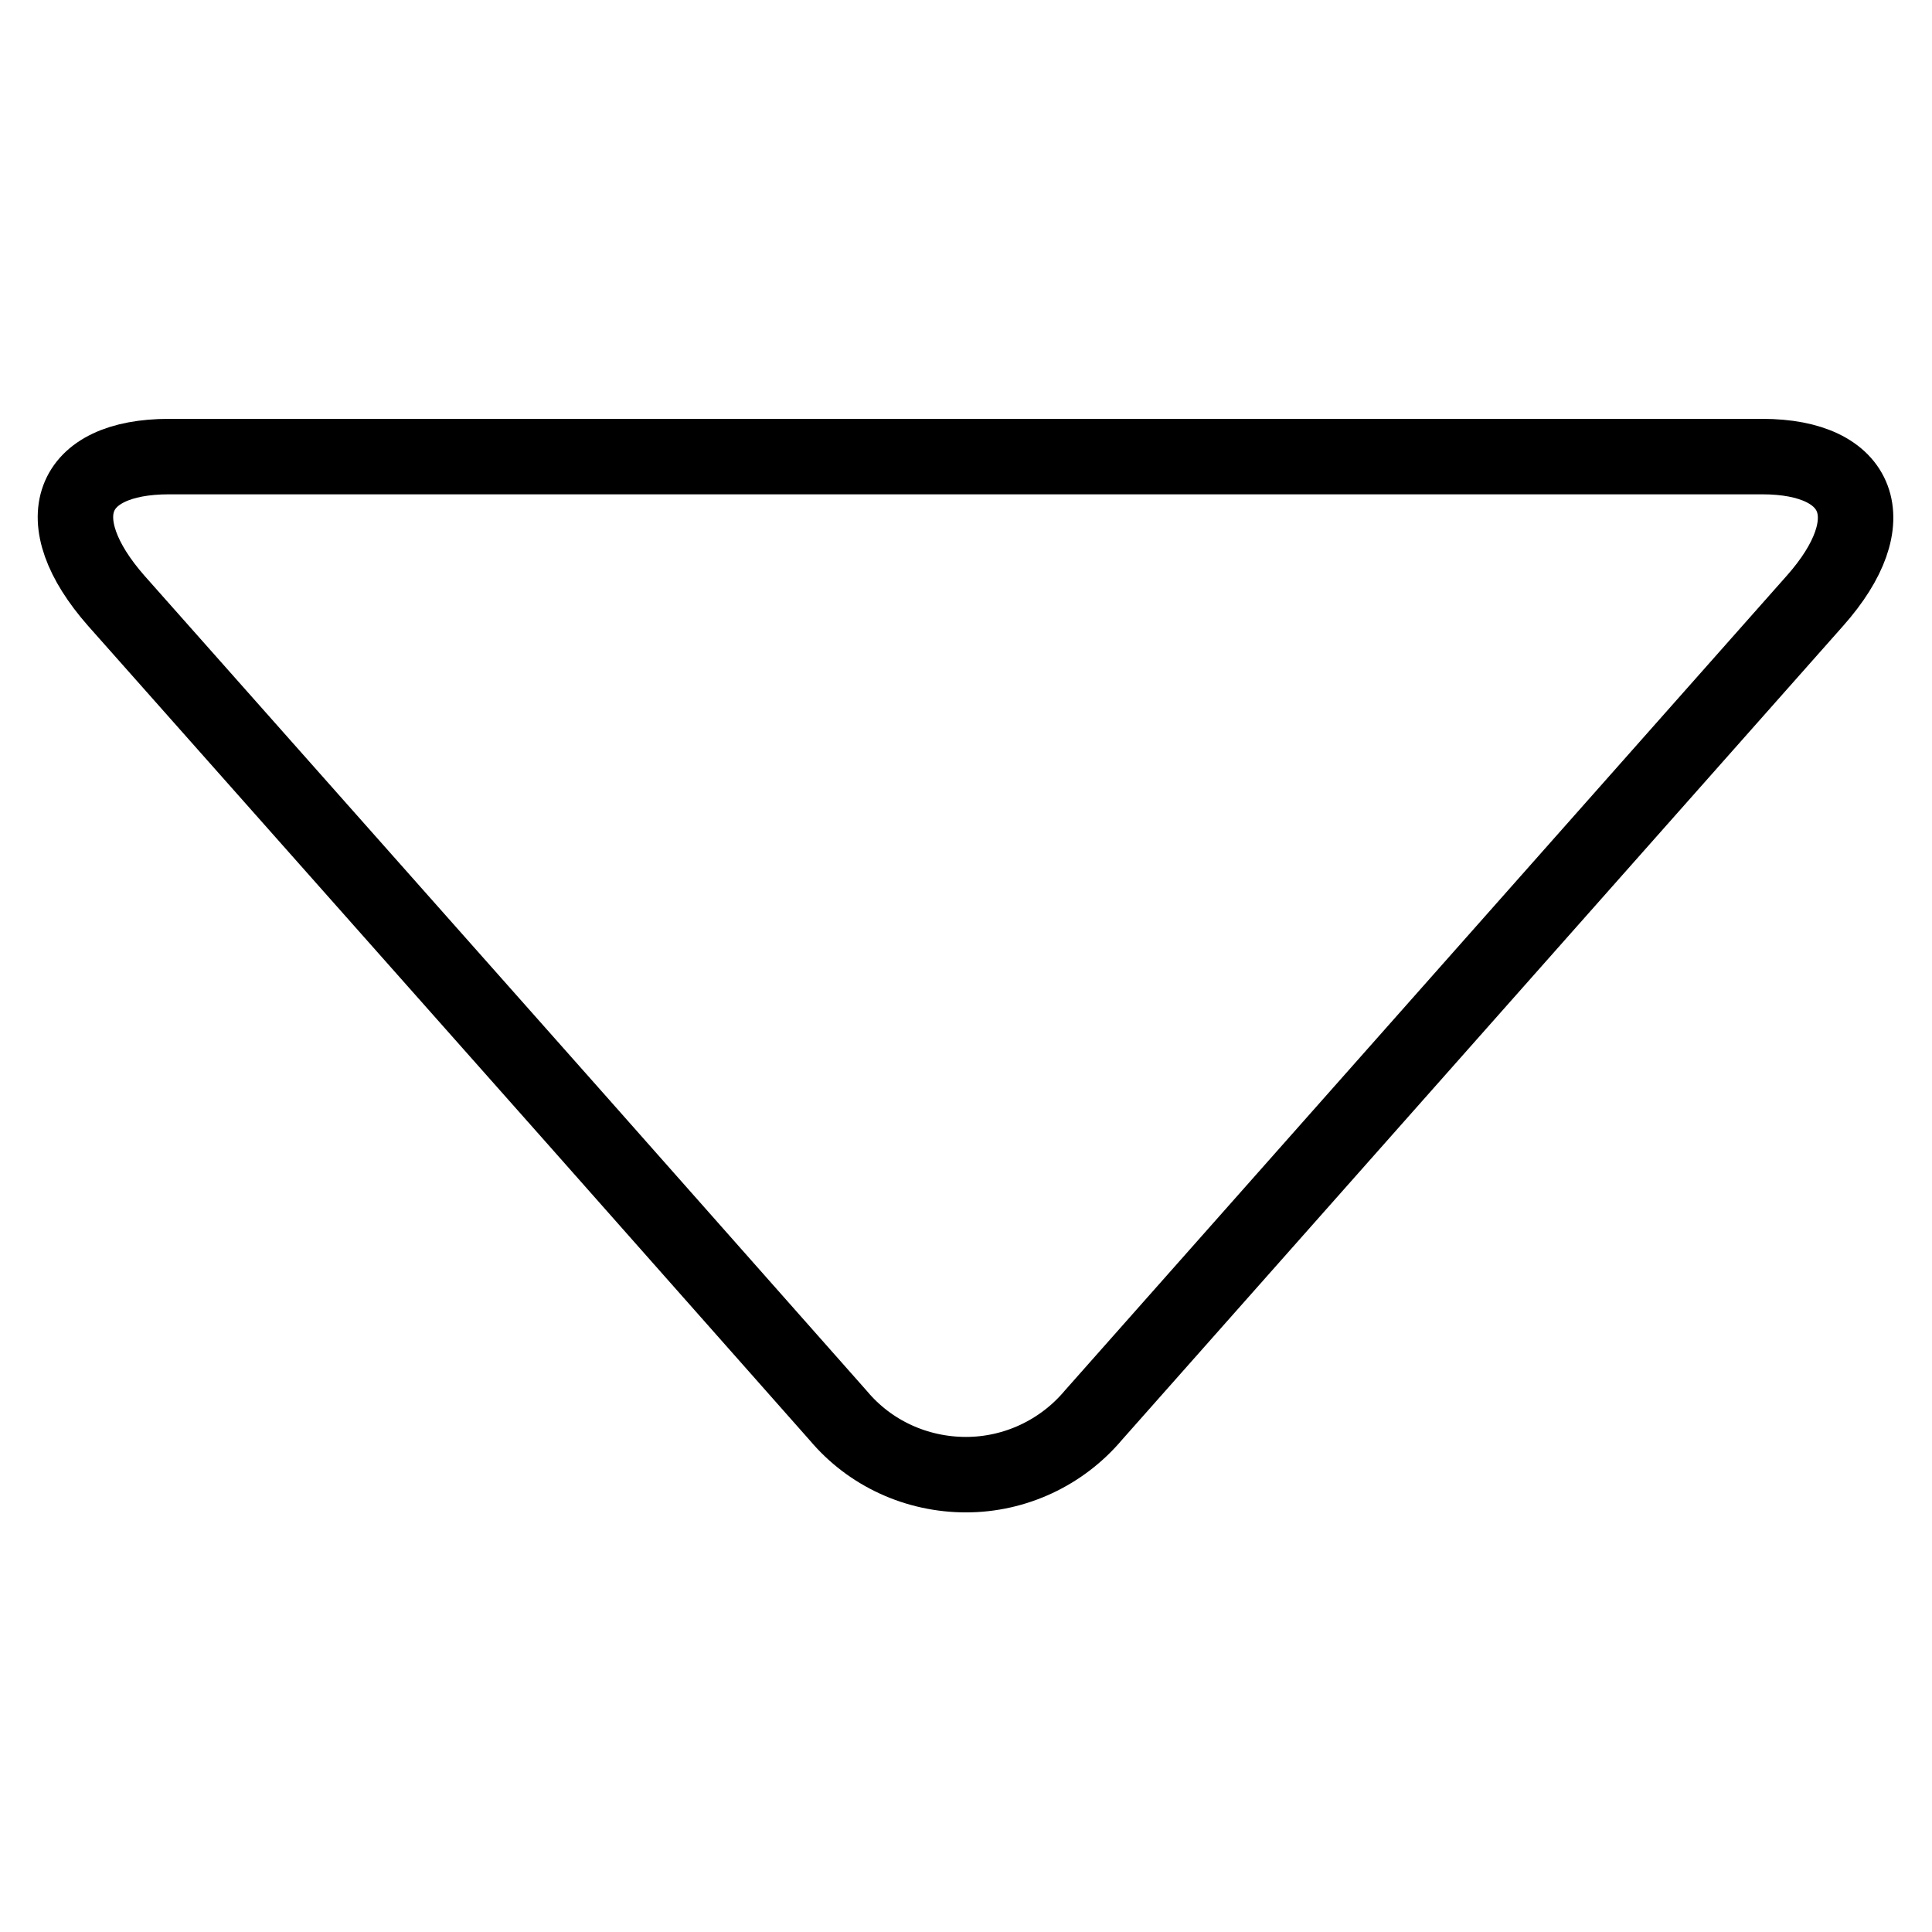
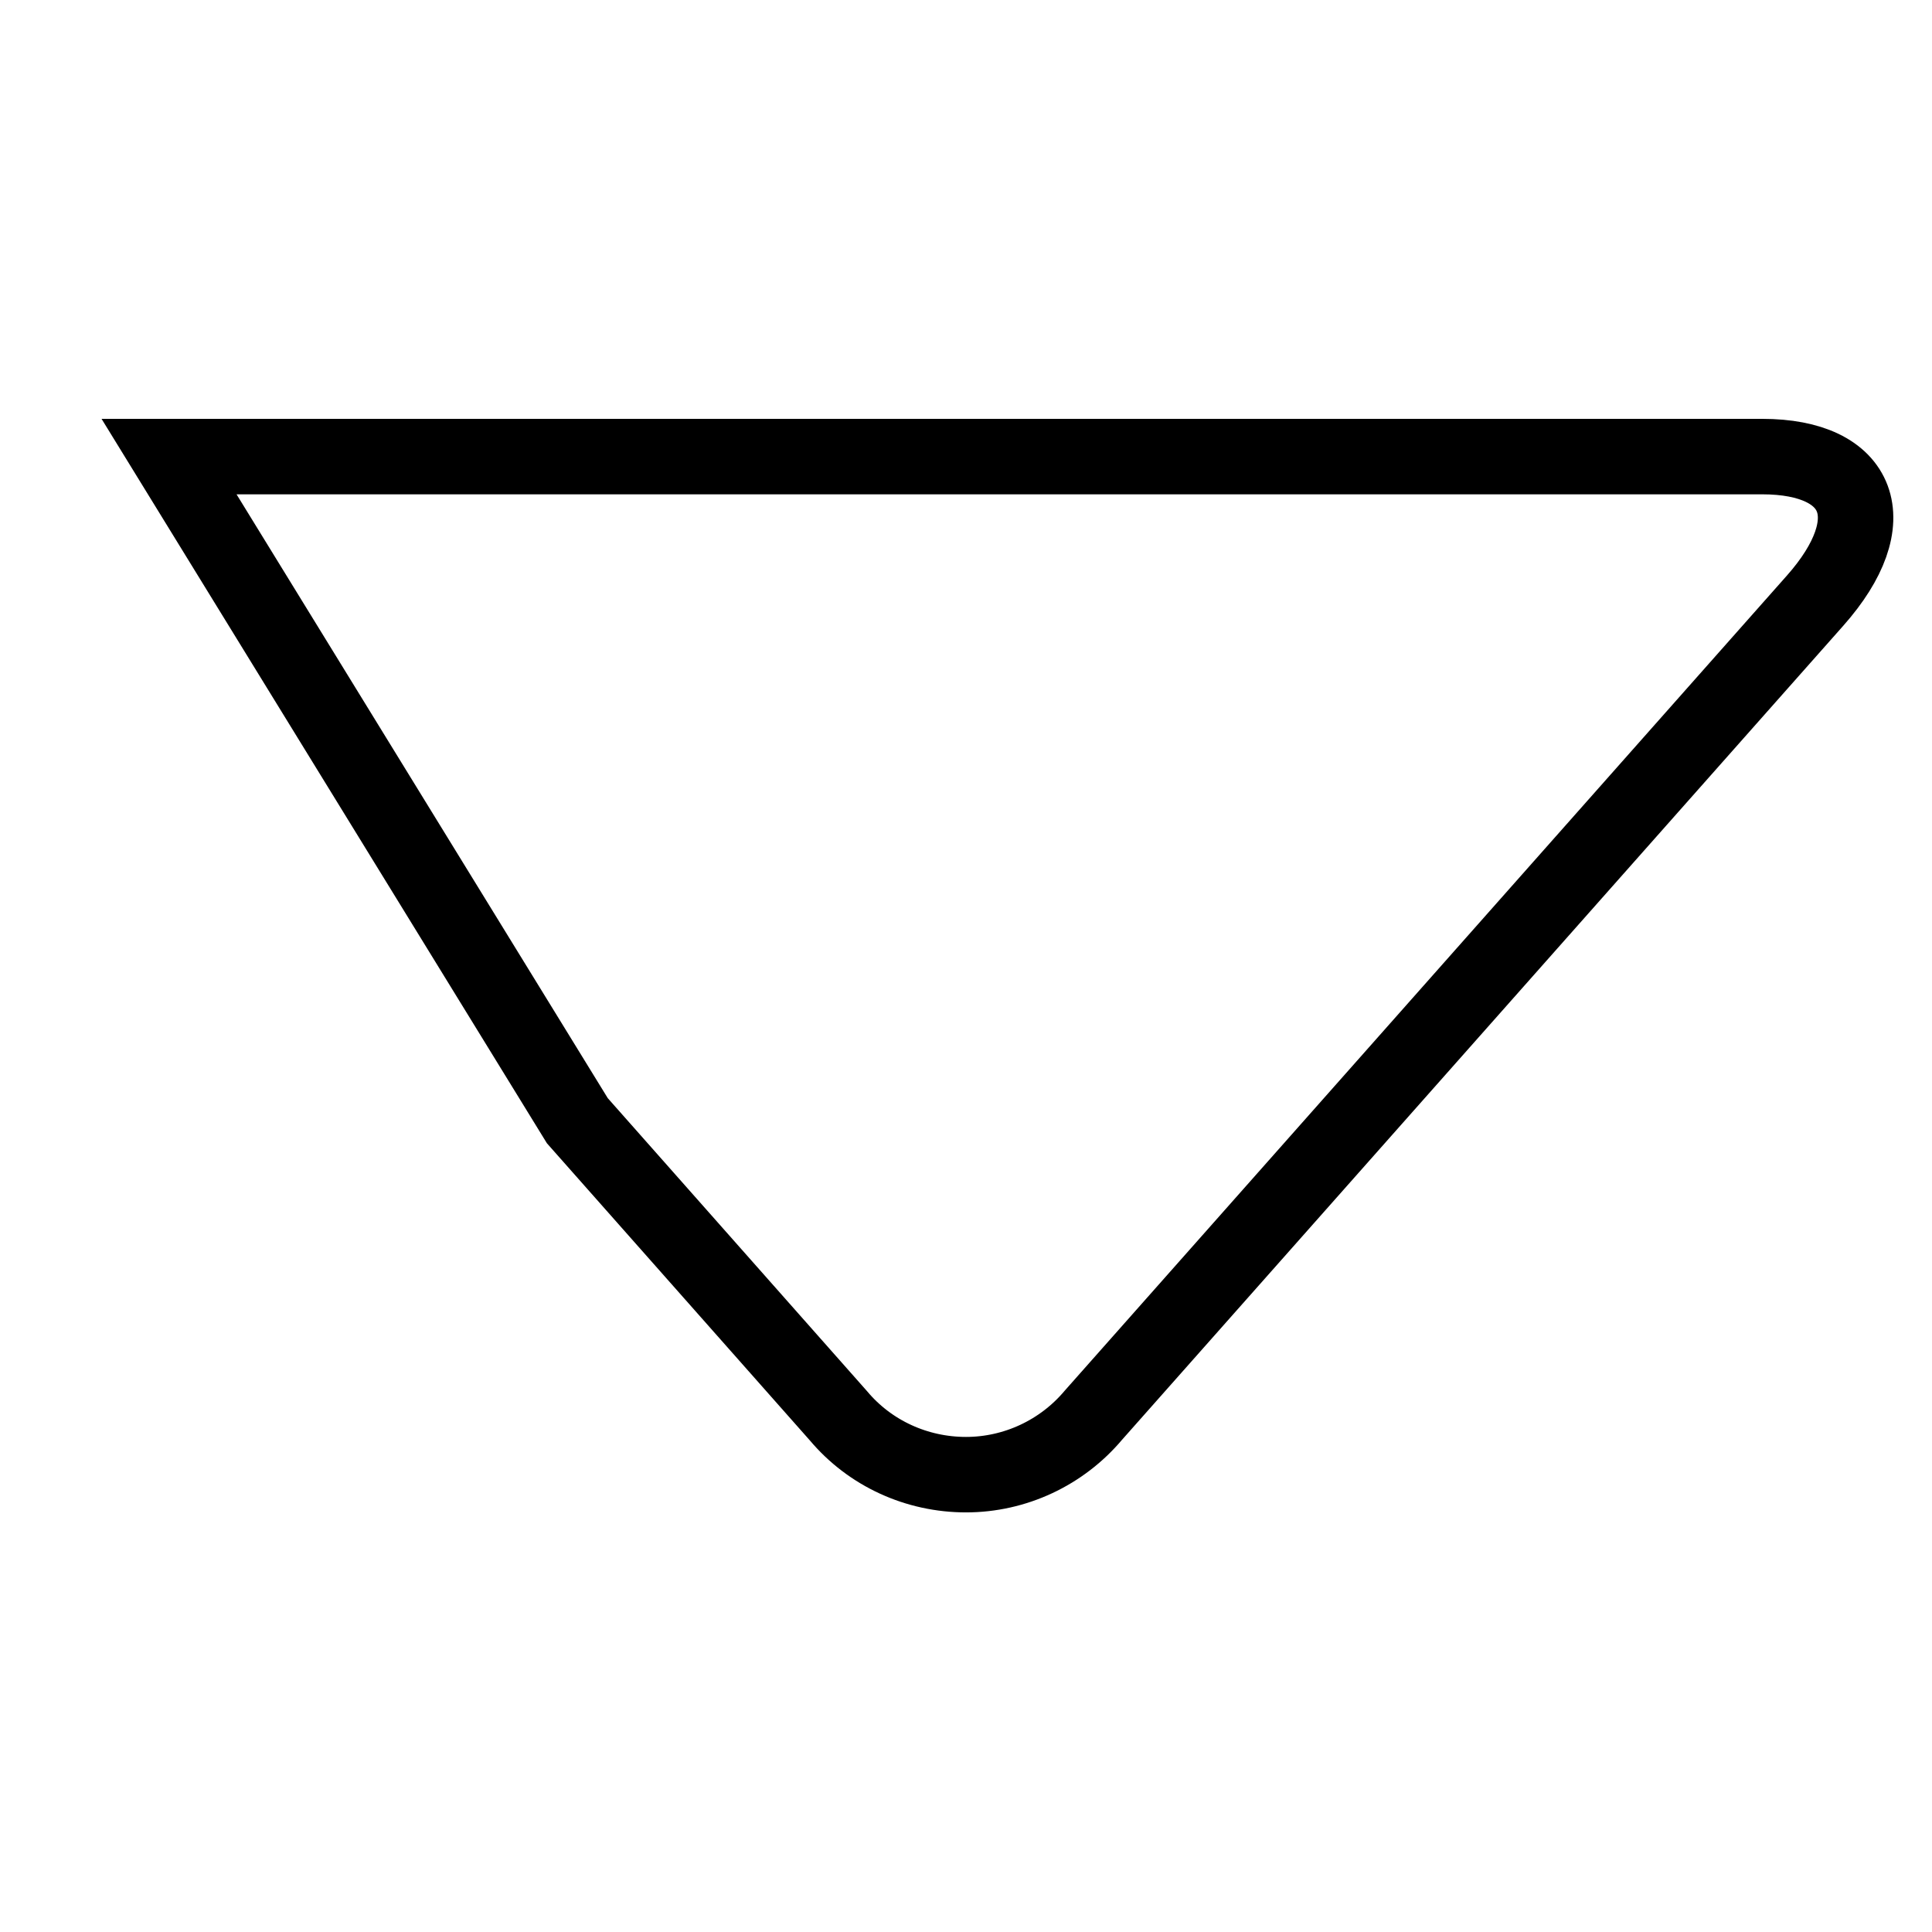
<svg xmlns="http://www.w3.org/2000/svg" version="1.1" x="0px" y="0px" viewBox="0 0 256 256" enable-background="new 0 0 256 256" xml:space="preserve">
  <g>
-     <path stroke-width="10" fill-opacity="0" stroke="#000000" d="M76.5,148.5l34.6,39.1c4.2,5,10.4,7.8,16.9,7.8c6.5,0,12.7-2.9,16.9-7.9l95.6-107.9 c9.4-10.6,6.1-19.1-7-19.1H22.4c-13.2,0-16.4,8.4-7,19.1L76.5,148.5z" />
+     <path stroke-width="10" fill-opacity="0" stroke="#000000" d="M76.5,148.5l34.6,39.1c4.2,5,10.4,7.8,16.9,7.8c6.5,0,12.7-2.9,16.9-7.9l95.6-107.9 c9.4-10.6,6.1-19.1-7-19.1H22.4L76.5,148.5z" />
  </g>
</svg>